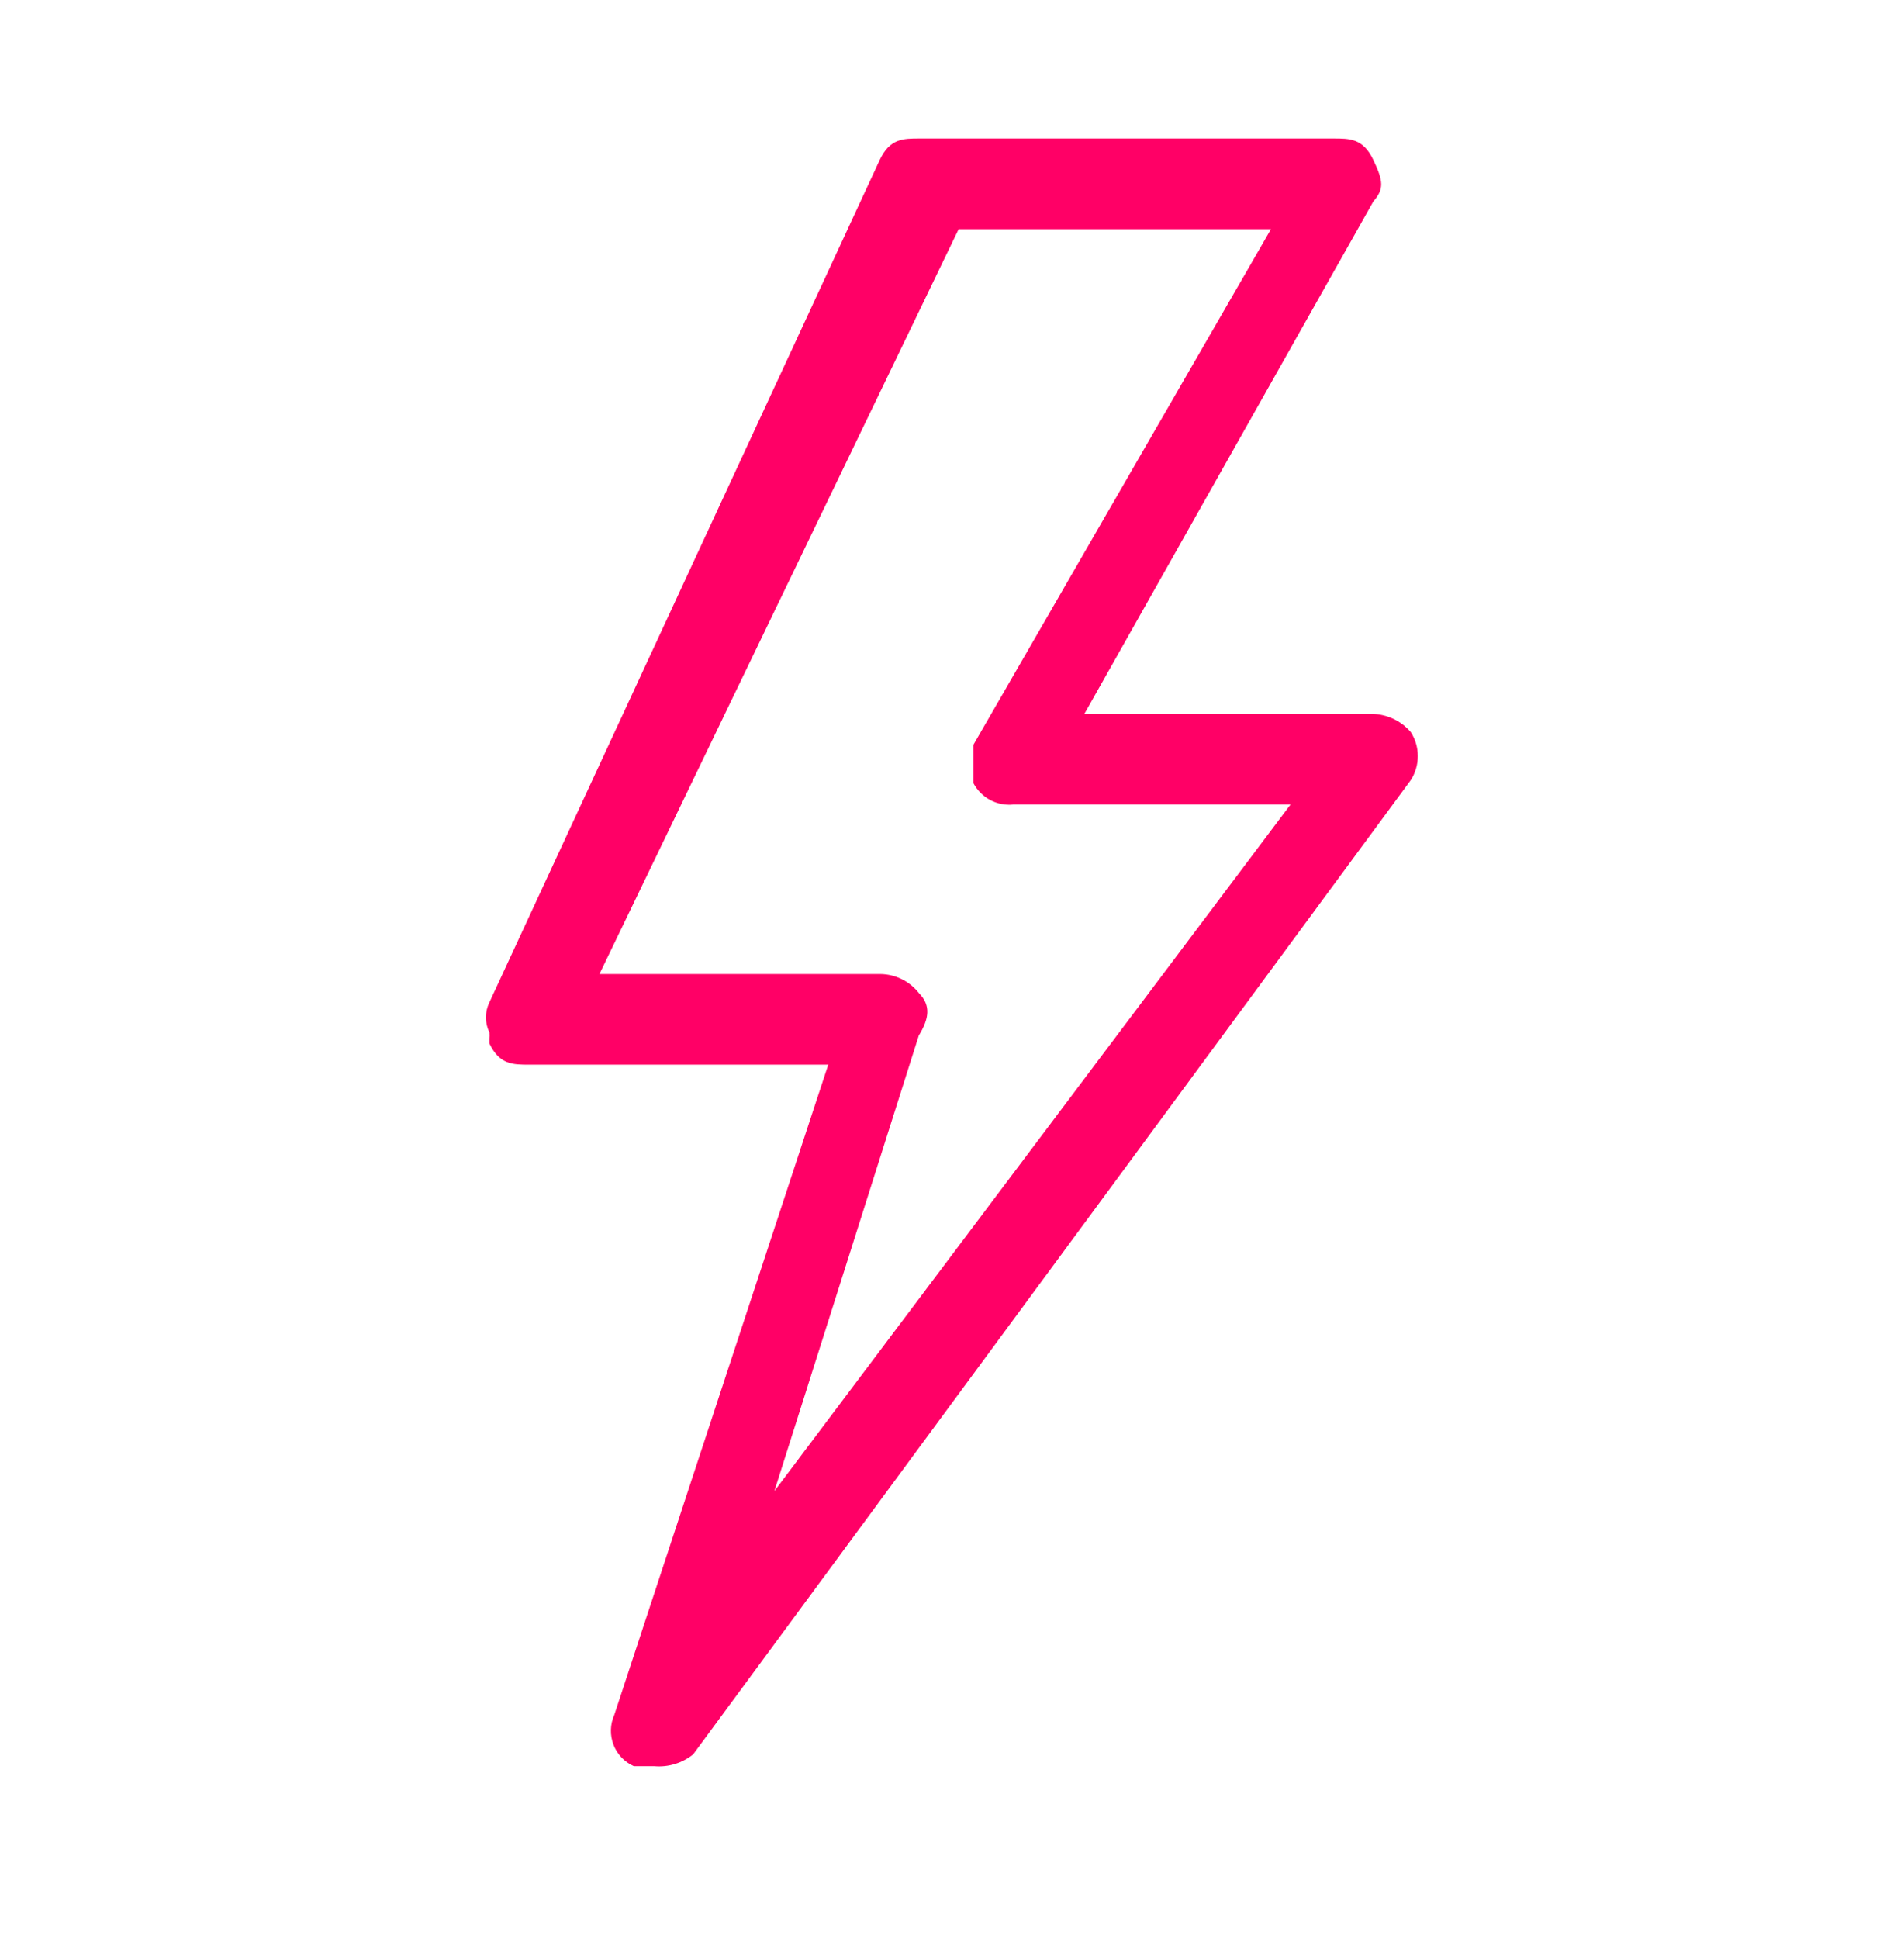
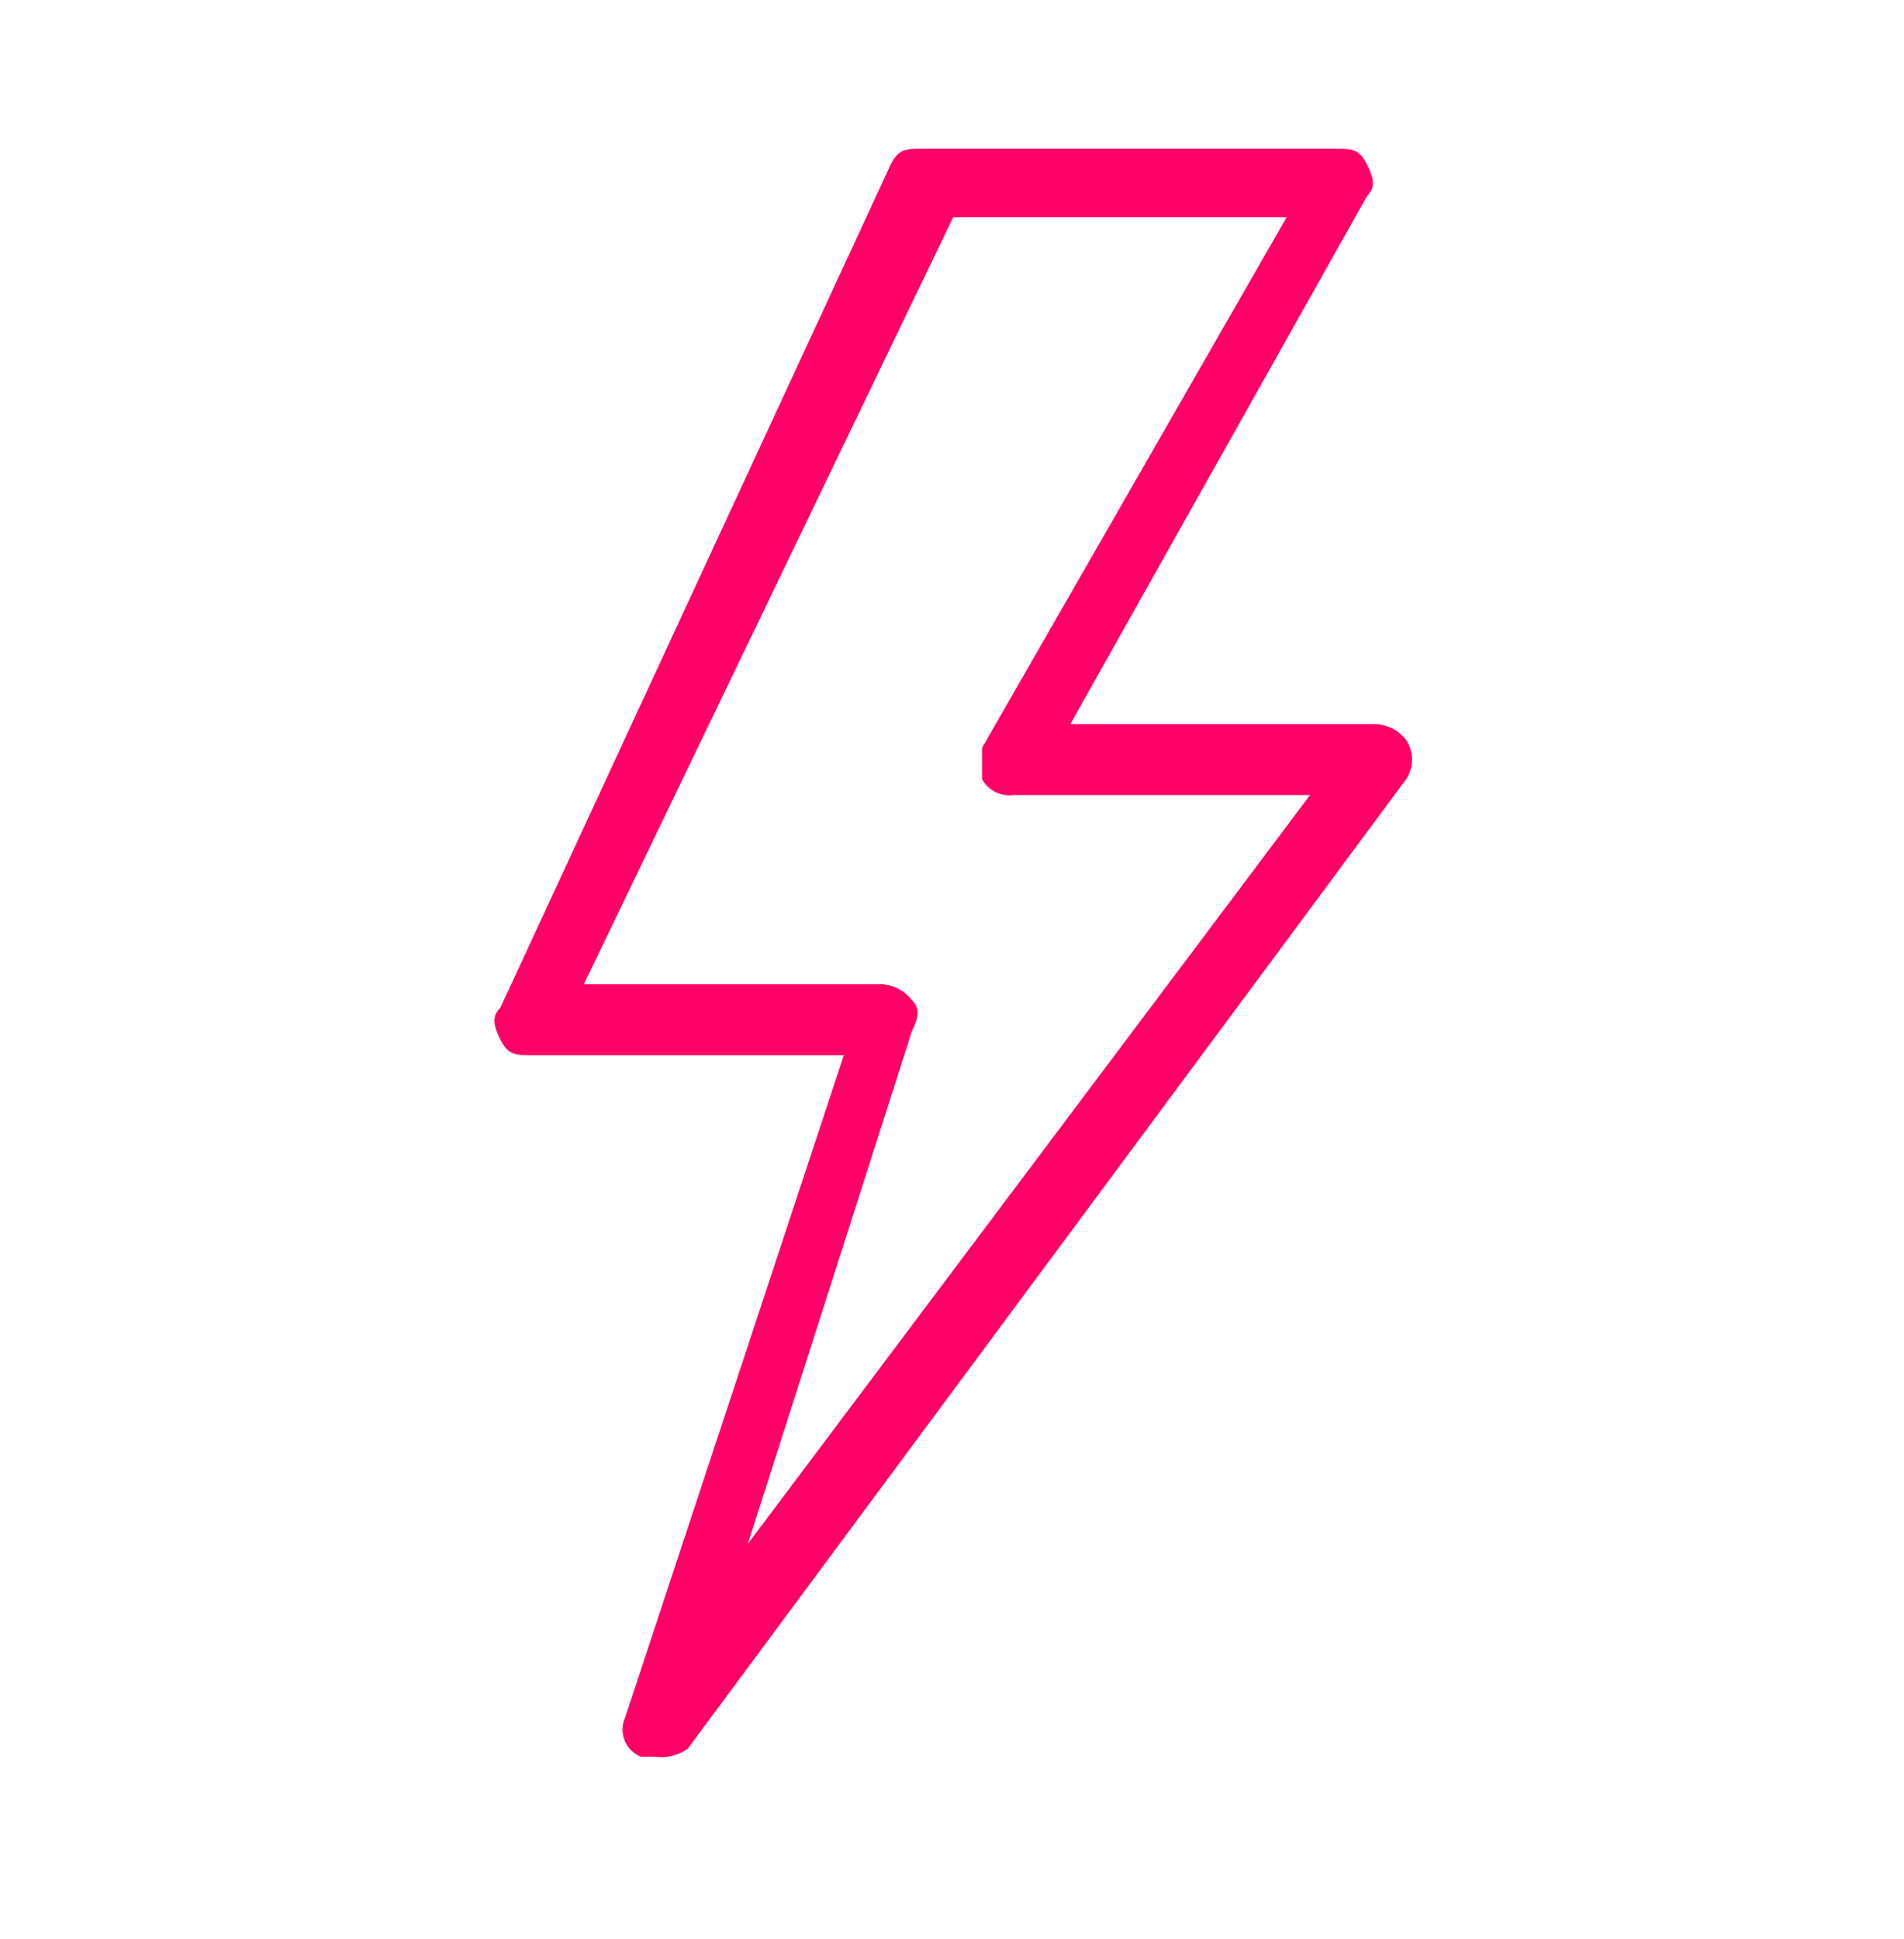
<svg xmlns="http://www.w3.org/2000/svg" width="55" height="56" viewBox="0 0 55 56" fill="none">
  <g clip-path="url(#clip0_3365_25038)">
    <path d="M18.895 50.726H18.512C18.406 50.684 18.309 50.62 18.229 50.539C18.148 50.459 18.085 50.362 18.043 50.255C18 50.149 17.98 50.034 17.983 49.92C17.986 49.805 18.012 49.692 18.06 49.588L24.376 30.469H15.354C14.902 30.469 14.677 30.469 14.451 30.014C14.226 29.559 14.226 29.331 14.451 29.104L25.73 4.75C25.955 4.295 26.181 4.295 26.632 4.295H38.587C39.038 4.295 39.263 4.295 39.489 4.75C39.715 5.205 39.715 5.433 39.489 5.661L30.918 20.91H39.715C39.889 20.913 40.061 20.956 40.217 21.035C40.373 21.113 40.51 21.226 40.617 21.365C40.728 21.534 40.788 21.732 40.788 21.934C40.788 22.137 40.728 22.335 40.617 22.503L19.865 50.498C19.582 50.696 19.235 50.777 18.895 50.726ZM16.865 28.421H25.436C25.611 28.424 25.782 28.467 25.939 28.546C26.095 28.624 26.231 28.737 26.339 28.876C26.564 29.104 26.564 29.331 26.339 29.786L21.602 44.581L37.842 22.958H29.271C29.093 22.982 28.912 22.951 28.751 22.87C28.59 22.789 28.457 22.661 28.369 22.503V21.593L37.166 6.275H27.534L16.865 28.421Z" fill="#FF0066" />
-     <path d="M18.895 51H18.308C18.175 50.941 18.054 50.855 17.953 50.749C17.852 50.642 17.773 50.517 17.721 50.379C17.668 50.241 17.643 50.095 17.647 49.947C17.651 49.8 17.684 49.655 17.744 49.521L23.925 30.743H15.286C14.812 30.743 14.429 30.743 14.136 30.129V29.992C14.144 29.932 14.144 29.871 14.136 29.81C14.07 29.676 14.036 29.528 14.036 29.378C14.036 29.228 14.07 29.08 14.136 28.945L25.414 4.615C25.707 4 26.09 4 26.564 4H38.519C38.993 4 39.376 4 39.669 4.615C39.962 5.229 39.985 5.457 39.669 5.821L31.323 20.615H39.647C39.857 20.62 40.064 20.669 40.254 20.759C40.444 20.849 40.614 20.979 40.752 21.139C40.885 21.345 40.956 21.586 40.956 21.833C40.956 22.079 40.885 22.32 40.752 22.527L20.023 50.659C19.704 50.915 19.3 51.037 18.895 51ZM18.511 50.431H18.895C19.053 50.431 19.459 50.431 19.594 50.294L40.323 22.322C40.4 22.204 40.441 22.065 40.441 21.924C40.441 21.782 40.4 21.644 40.323 21.525C40.244 21.42 40.142 21.334 40.024 21.275C39.907 21.216 39.778 21.185 39.647 21.184H30.354L30.602 20.752L39.218 5.457C39.218 5.457 39.376 5.297 39.218 4.865C39.06 4.432 38.993 4.569 38.564 4.569H26.564C26.136 4.569 26.068 4.569 25.91 4.865L14.632 29.287C14.632 29.287 14.632 29.583 14.632 29.674C14.64 29.757 14.64 29.841 14.632 29.924C14.767 30.174 14.857 30.174 15.263 30.174H24.692L18.263 49.657C18.228 49.724 18.207 49.798 18.201 49.873C18.194 49.949 18.203 50.025 18.226 50.097C18.249 50.169 18.286 50.236 18.335 50.293C18.384 50.35 18.444 50.397 18.511 50.431ZM20.767 46.084L26.023 29.696C26.248 29.218 26.181 29.15 26.023 29.059C25.941 28.949 25.836 28.859 25.715 28.796C25.593 28.733 25.46 28.698 25.323 28.695H16.301L16.504 28.285L27.286 6.048H37.662L28.639 21.662V22.413C28.713 22.507 28.811 22.58 28.922 22.624C29.033 22.668 29.153 22.681 29.271 22.663H38.406L20.767 46.084ZM17.316 28.126H25.436C25.649 28.129 25.858 28.18 26.049 28.274C26.241 28.369 26.409 28.505 26.541 28.672C26.902 29.036 26.835 29.423 26.541 29.901L22.369 43.057L37.278 23.232H29.271C29.04 23.256 28.808 23.21 28.603 23.101C28.399 22.992 28.231 22.823 28.12 22.618V22.481V21.503L36.714 6.617H27.692L17.316 28.126Z" fill="#FF0066" />
  </g>
  <defs>
    <clipPath id="clip0_3365_25038">
      <rect width="27" height="47" fill="white" transform="translate(14 4)" />
    </clipPath>
  </defs>
</svg>